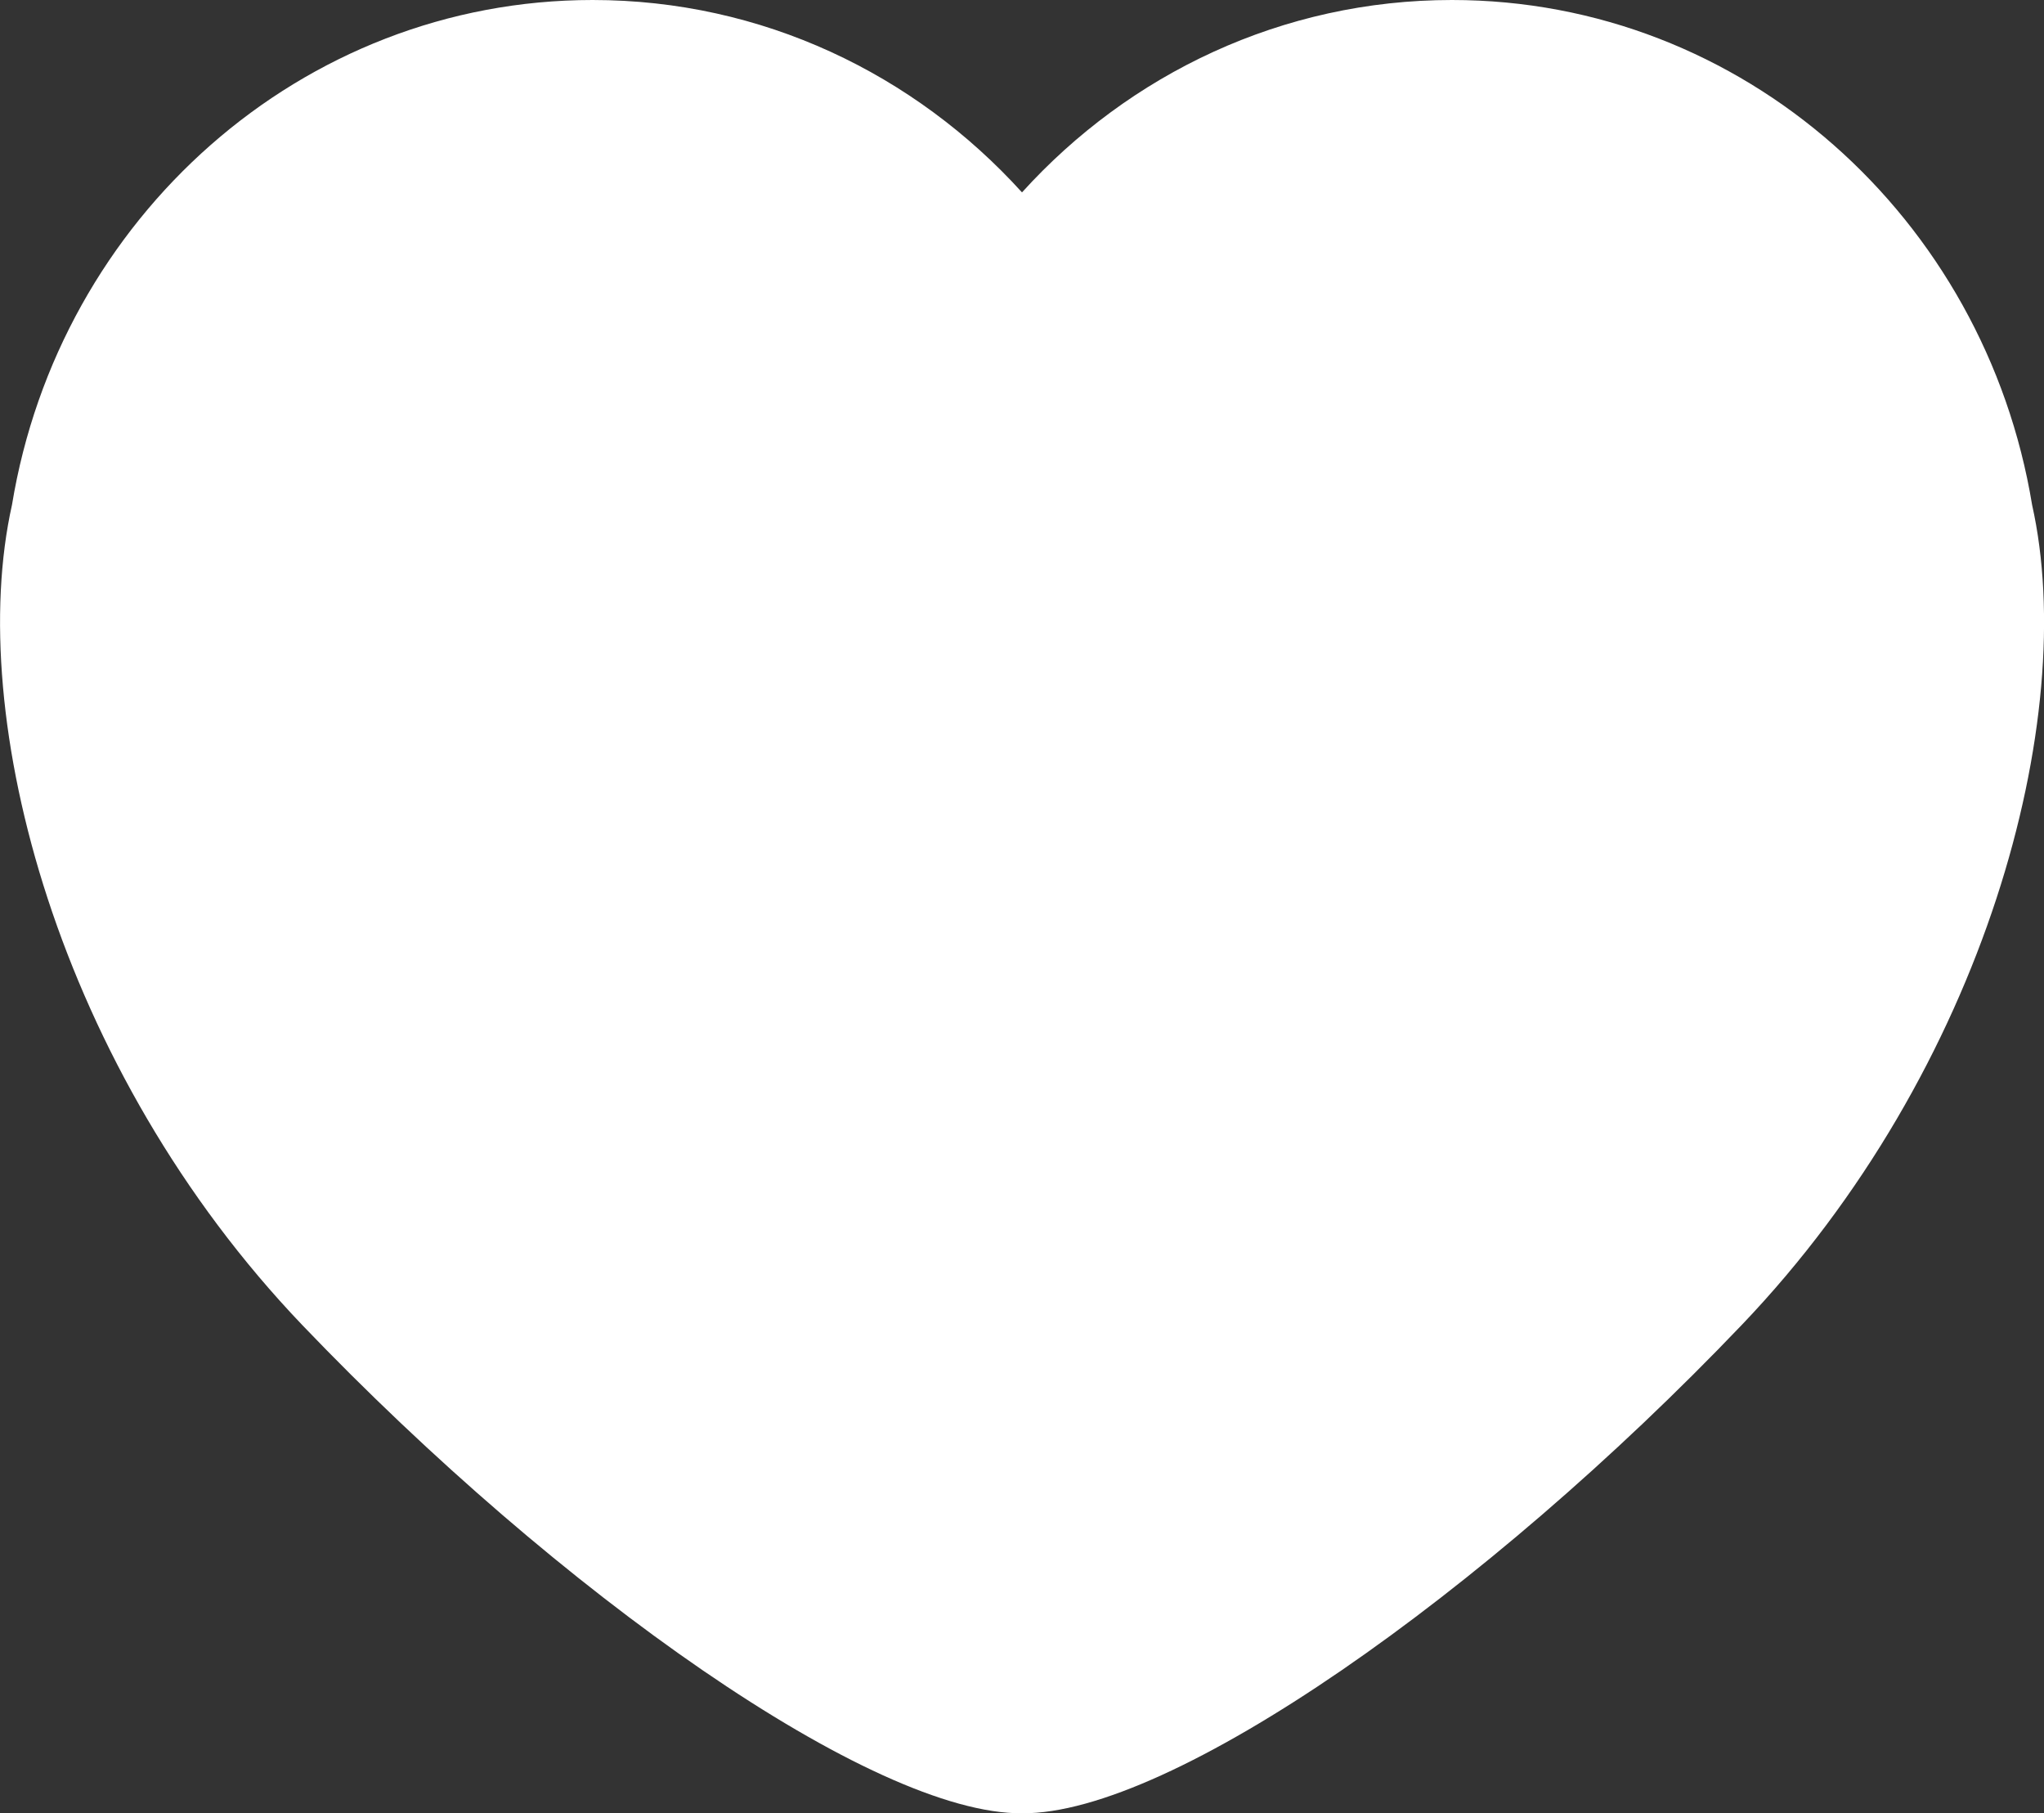
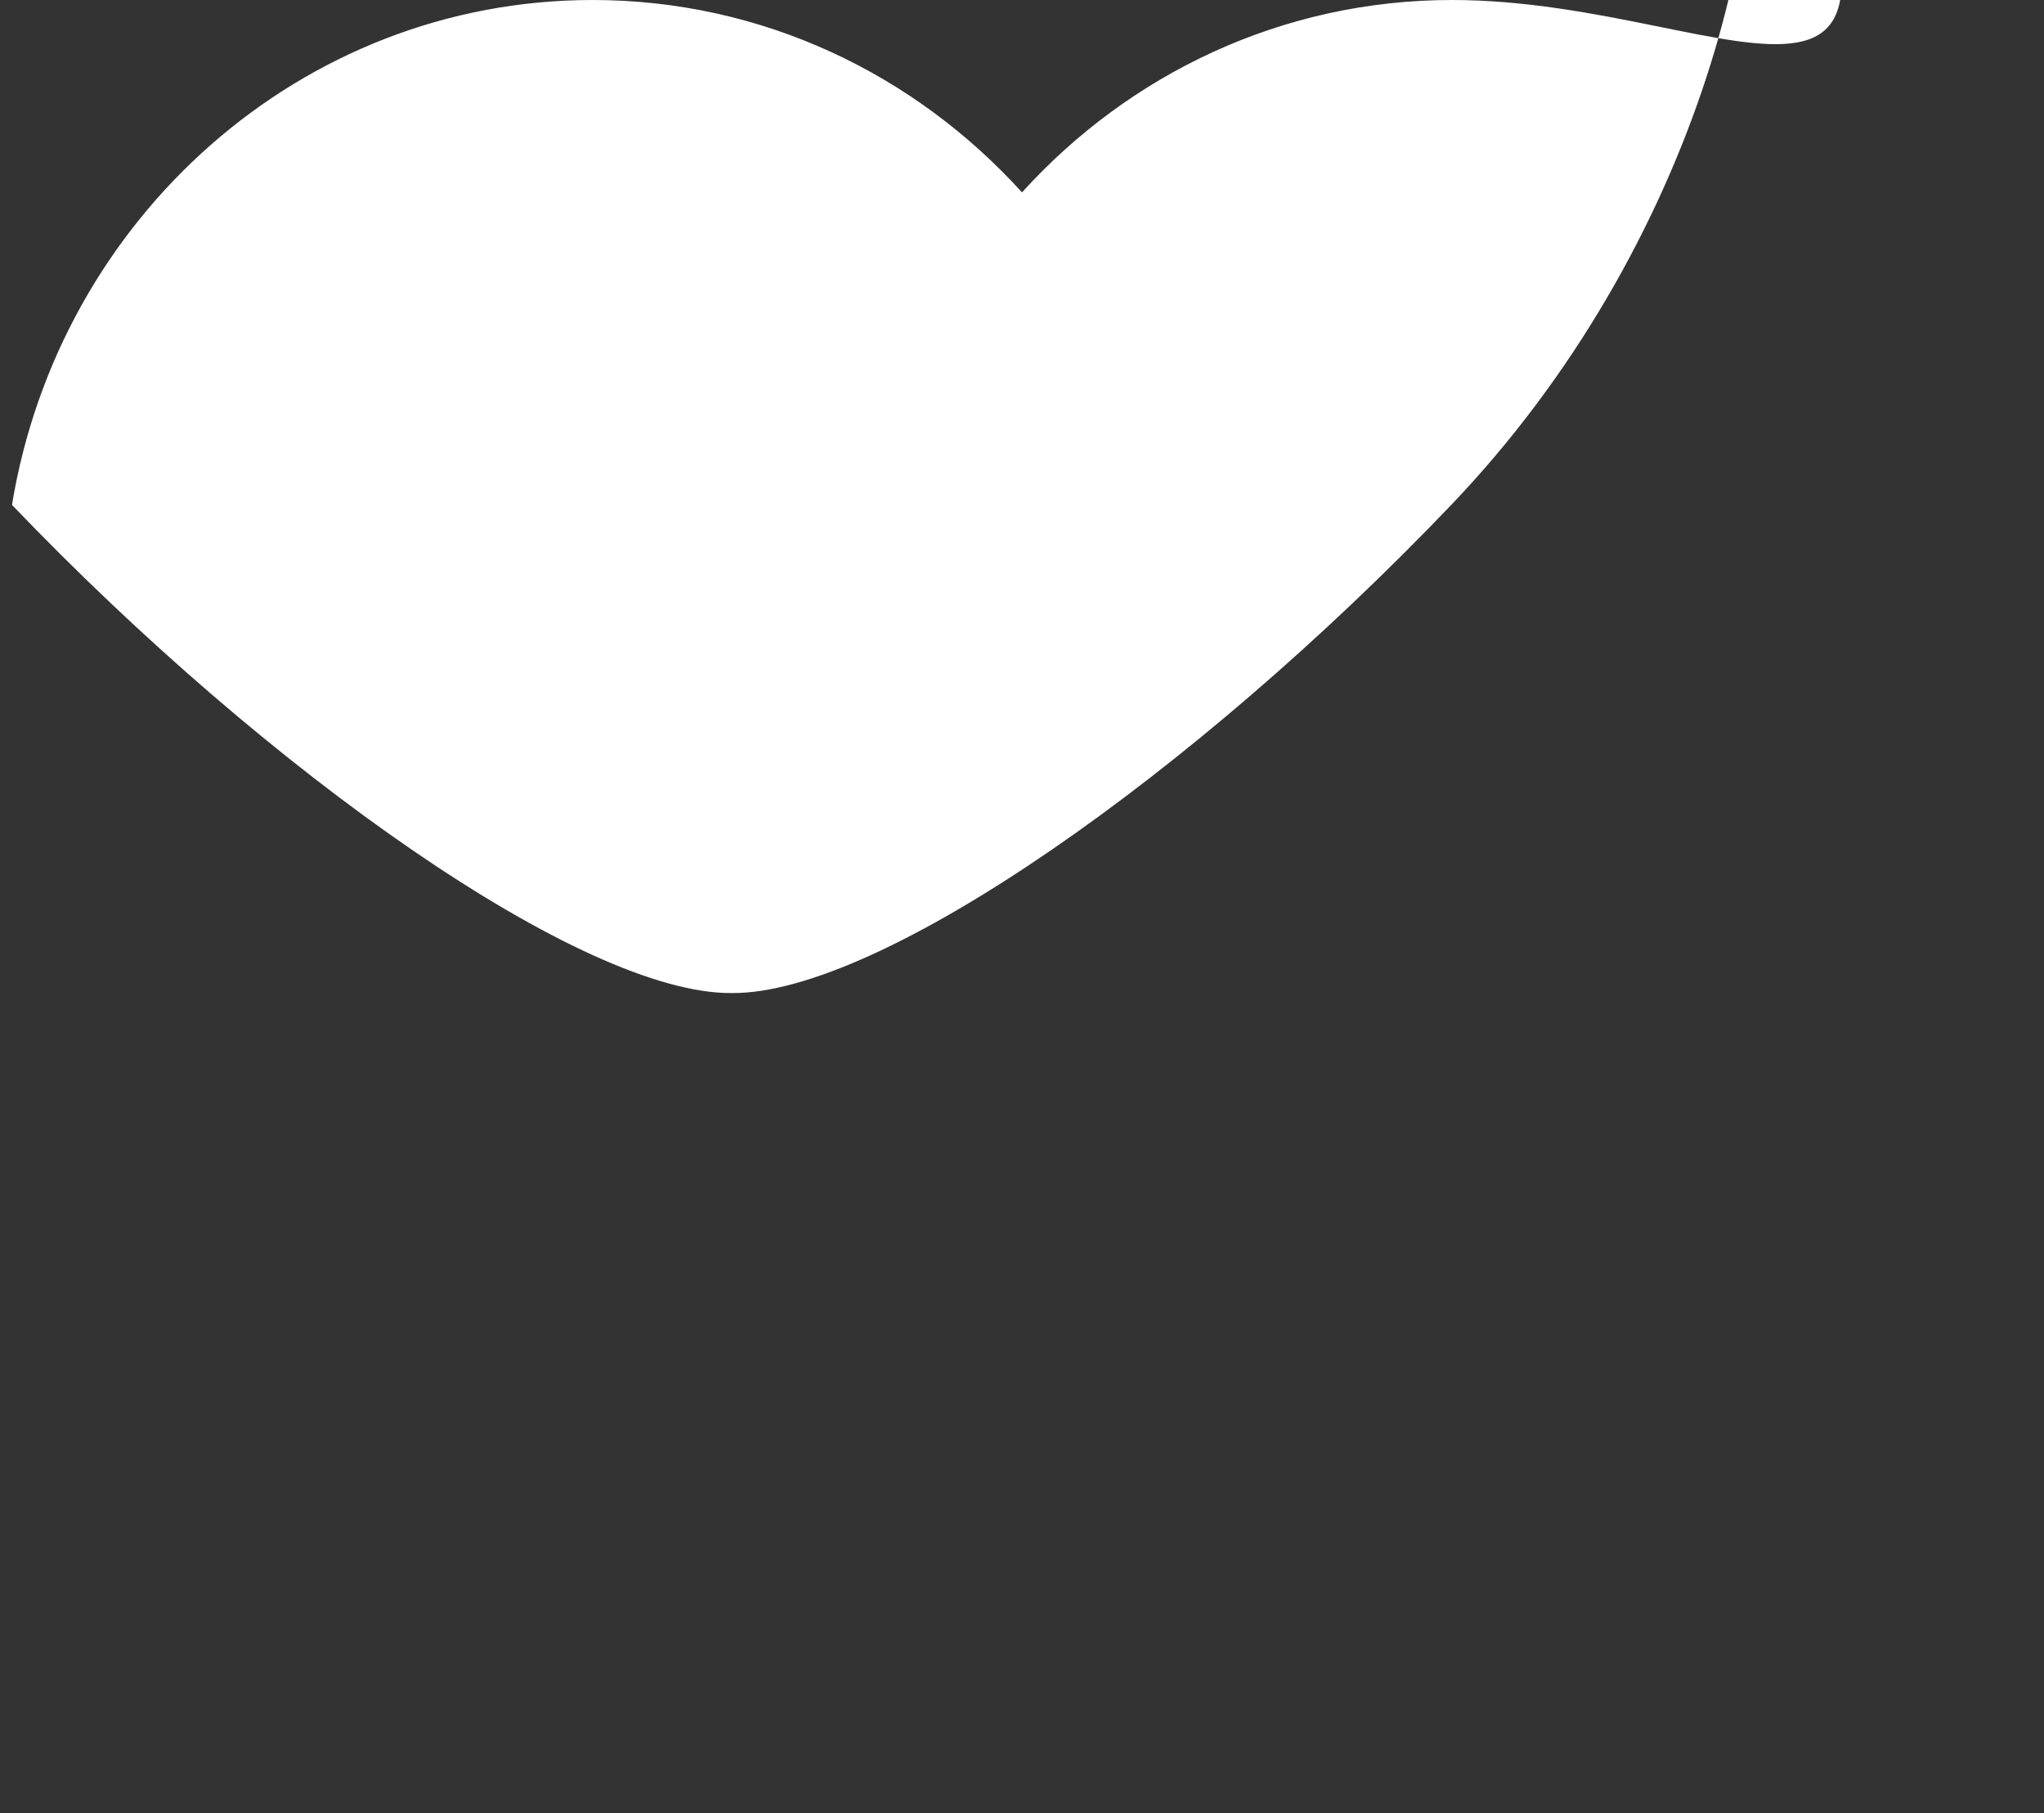
<svg xmlns="http://www.w3.org/2000/svg" version="1.1" id="Layer_1" x="0px" y="0px" width="24.048px" height="21.33px" viewBox="0 0 24.048 21.33" enable-background="new 0 0 24.048 21.33" xml:space="preserve">
  <rect x="0" y="0" width="24.048" height="21.33" fill="#333333" stroke="none" />
-   <path fill="#FFFFFF" d="M17.082,0c-1.997,0-3.796,0.87-5.058,2.263C10.761,0.87,8.967,0,6.972,0C3.545,0,0.695,2.567,0.141,5.939  c-0.558,2.498,0.541,6.64,3.416,9.648c3.02,3.155,6.716,5.757,8.468,5.742c1.753,0.015,5.452-2.587,8.465-5.742  c2.877-3.009,3.977-7.15,3.418-9.648C23.353,2.567,20.511,0,17.082,0z" />
+   <path fill="#FFFFFF" d="M17.082,0c-1.997,0-3.796,0.87-5.058,2.263C10.761,0.87,8.967,0,6.972,0C3.545,0,0.695,2.567,0.141,5.939  c3.02,3.155,6.716,5.757,8.468,5.742c1.753,0.015,5.452-2.587,8.465-5.742  c2.877-3.009,3.977-7.15,3.418-9.648C23.353,2.567,20.511,0,17.082,0z" />
</svg>